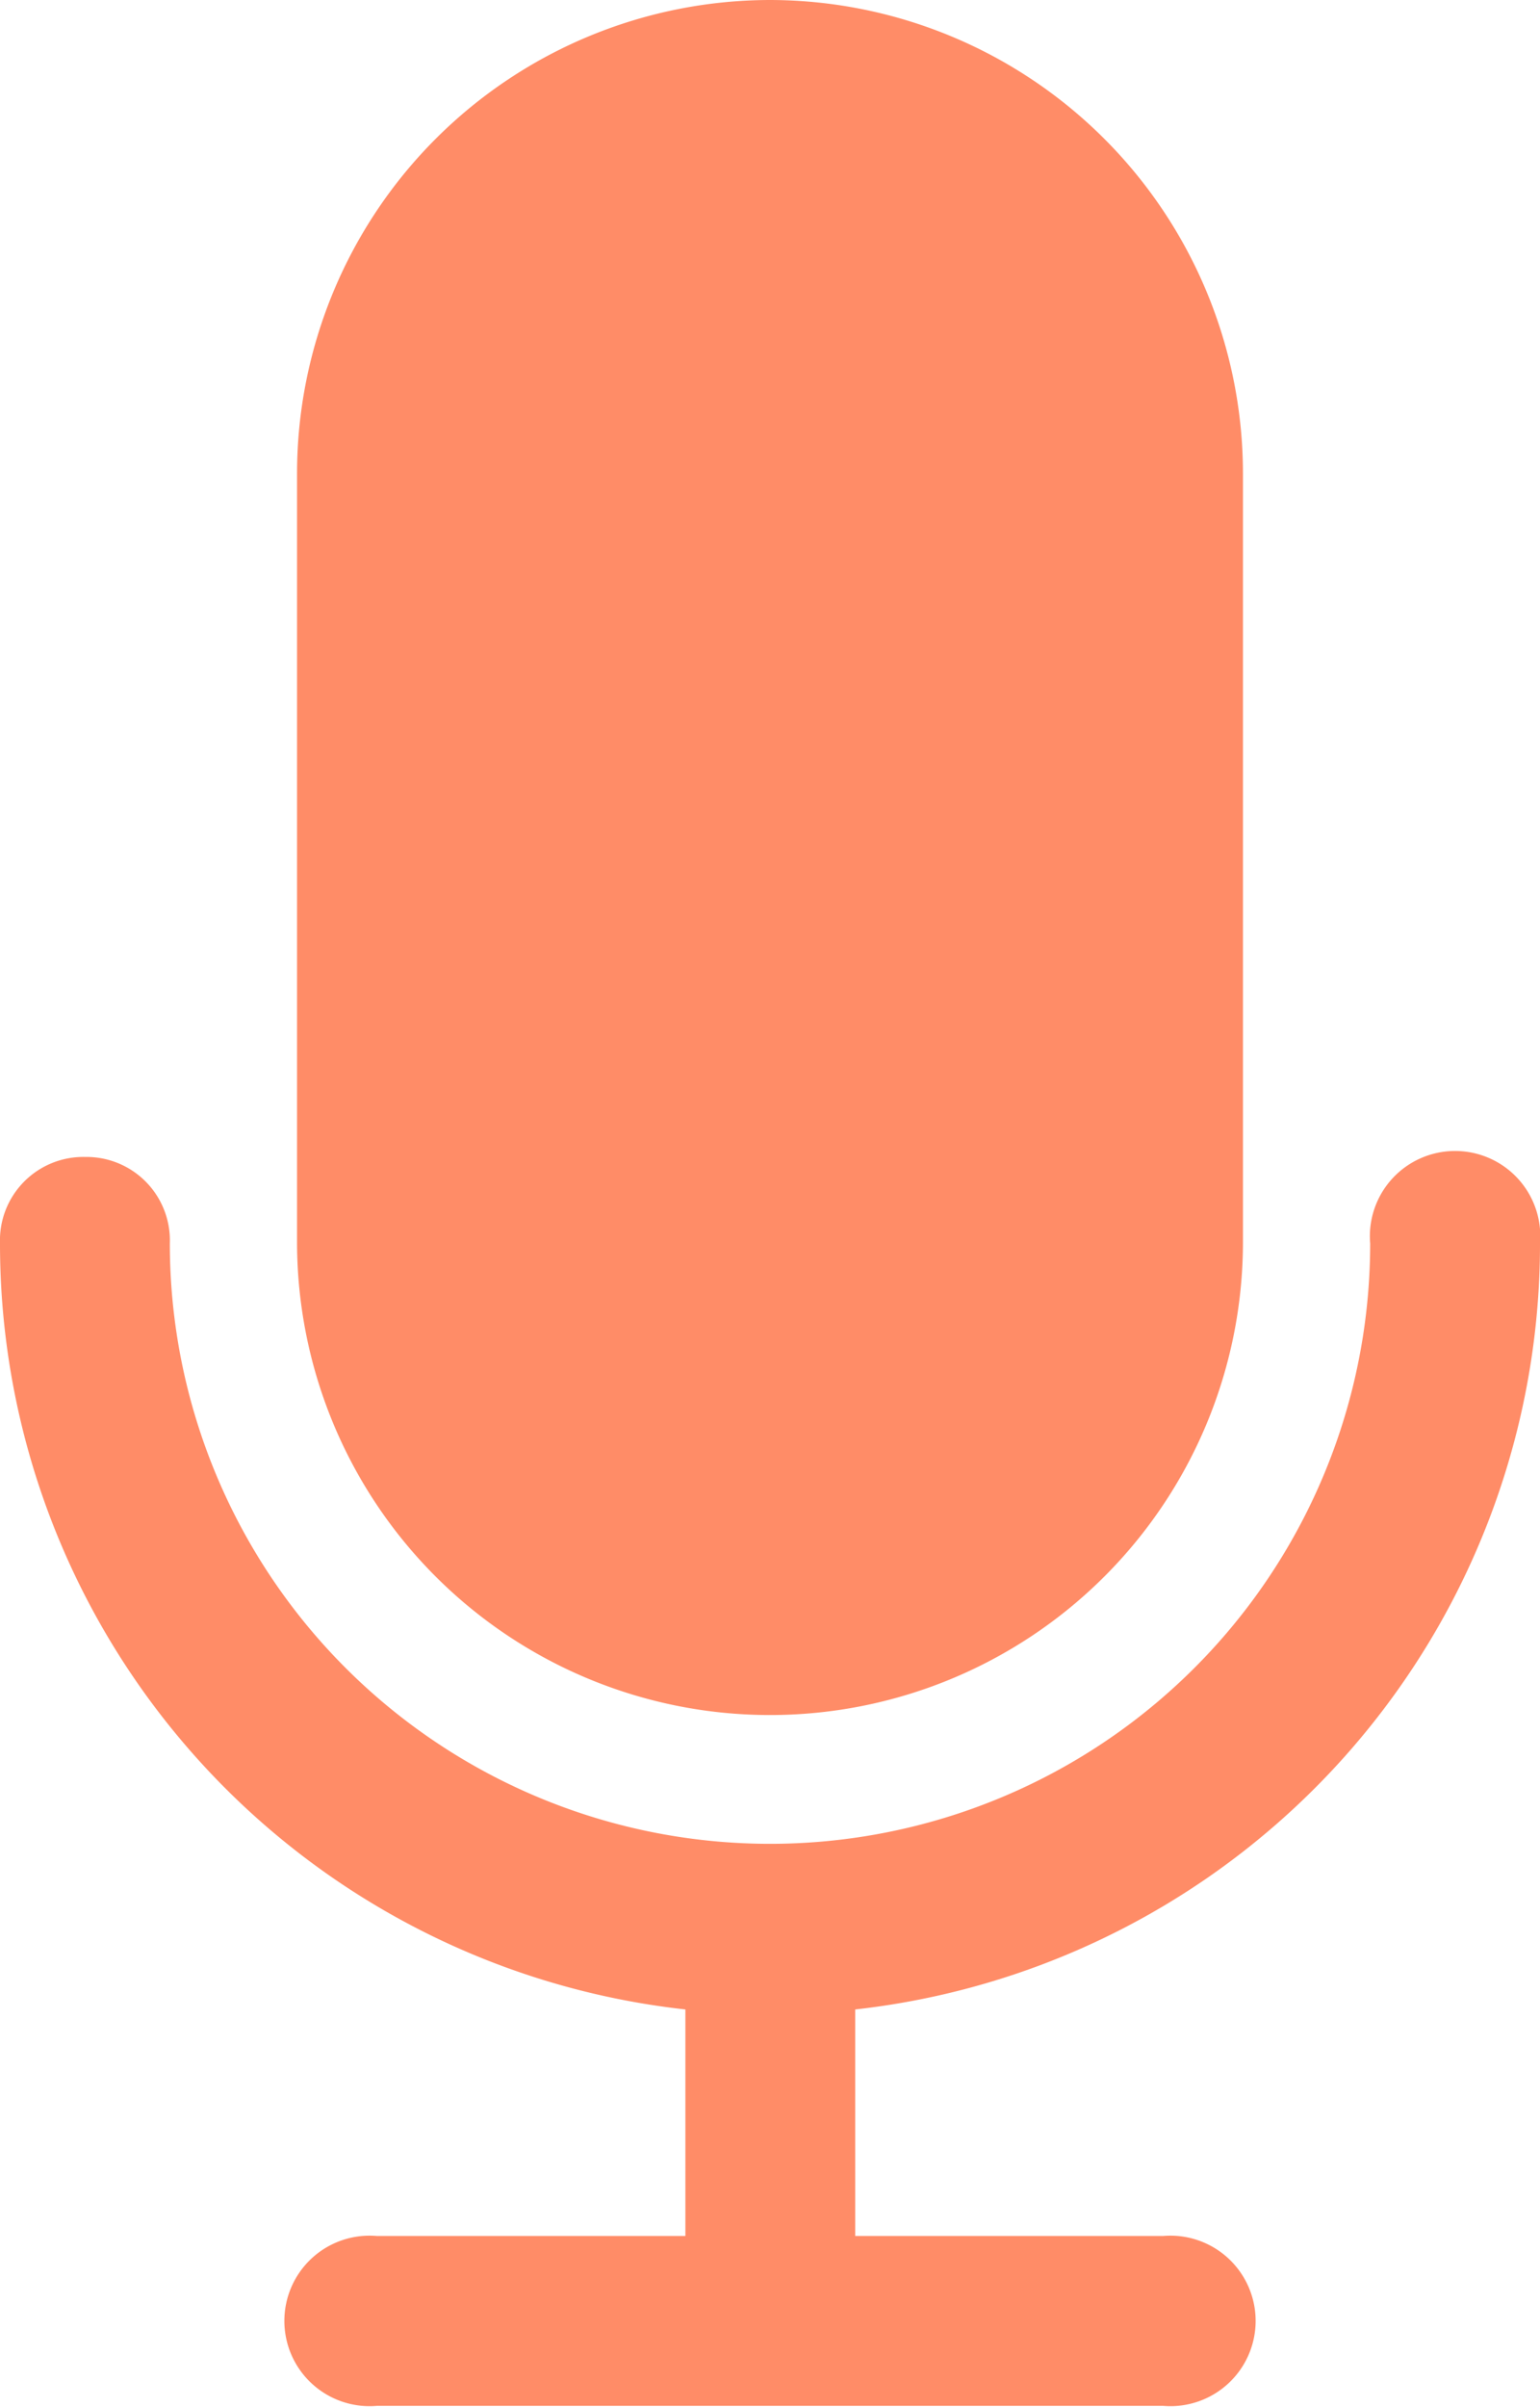
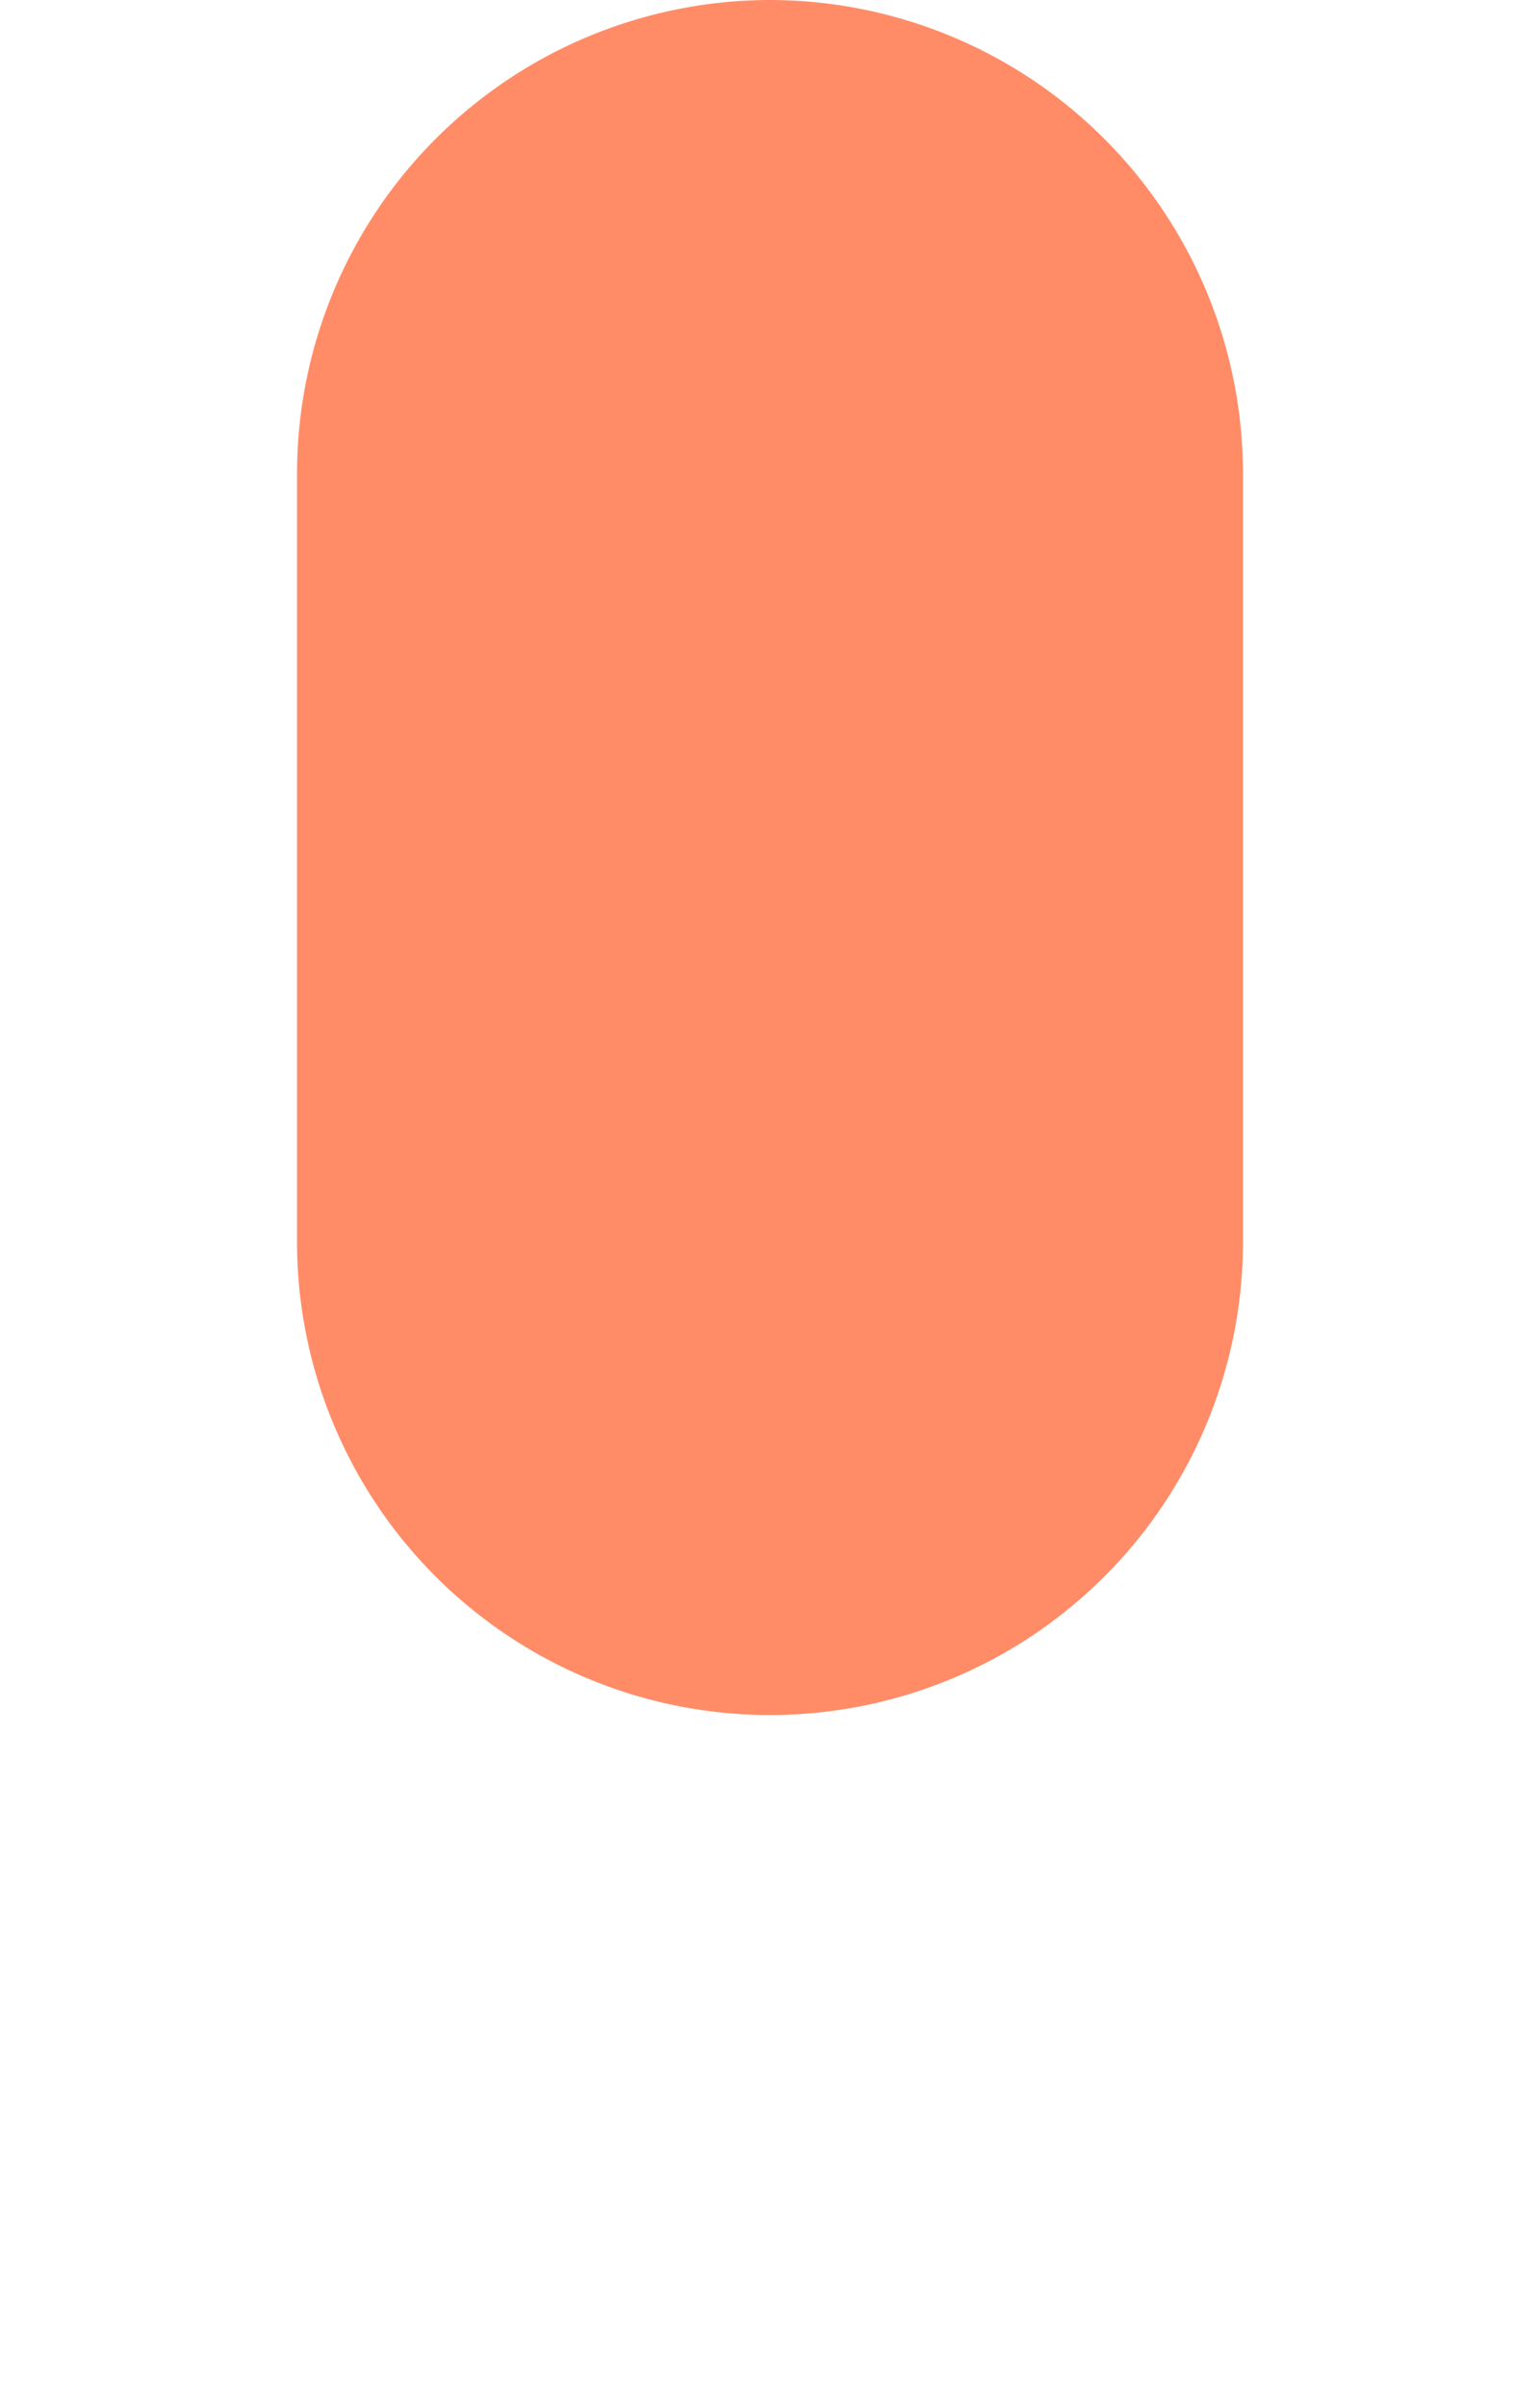
<svg xmlns="http://www.w3.org/2000/svg" viewBox="0 0 25.3 39.53">
  <g data-name="Layer 2" id="Layer_2">
    <g data-name="Layer 13" id="Layer_13">
      <g>
-         <path style="fill: #ff8c67" d="M25.3,20.42a1.4,1.4,0,1,0-2.79,0,9.86,9.86,0,0,1-19.72,0A1.37,1.37,0,0,0,1.4,19,1.37,1.37,0,0,0,0,20.42,12.65,12.65,0,0,0,11.26,33v3.72H6.19a1.4,1.4,0,1,0,0,2.79H19.11a1.4,1.4,0,1,0,0-2.79H14.05V33A12.65,12.65,0,0,0,25.3,20.42Z" />
        <path style="fill: #ff8c67" d="M12.65,0A7.78,7.78,0,0,0,4.88,7.77v12.6a7.77,7.77,0,1,0,15.54.05V7.77A7.78,7.78,0,0,0,12.65,0Z" />
      </g>
    </g>
  </g>
</svg>